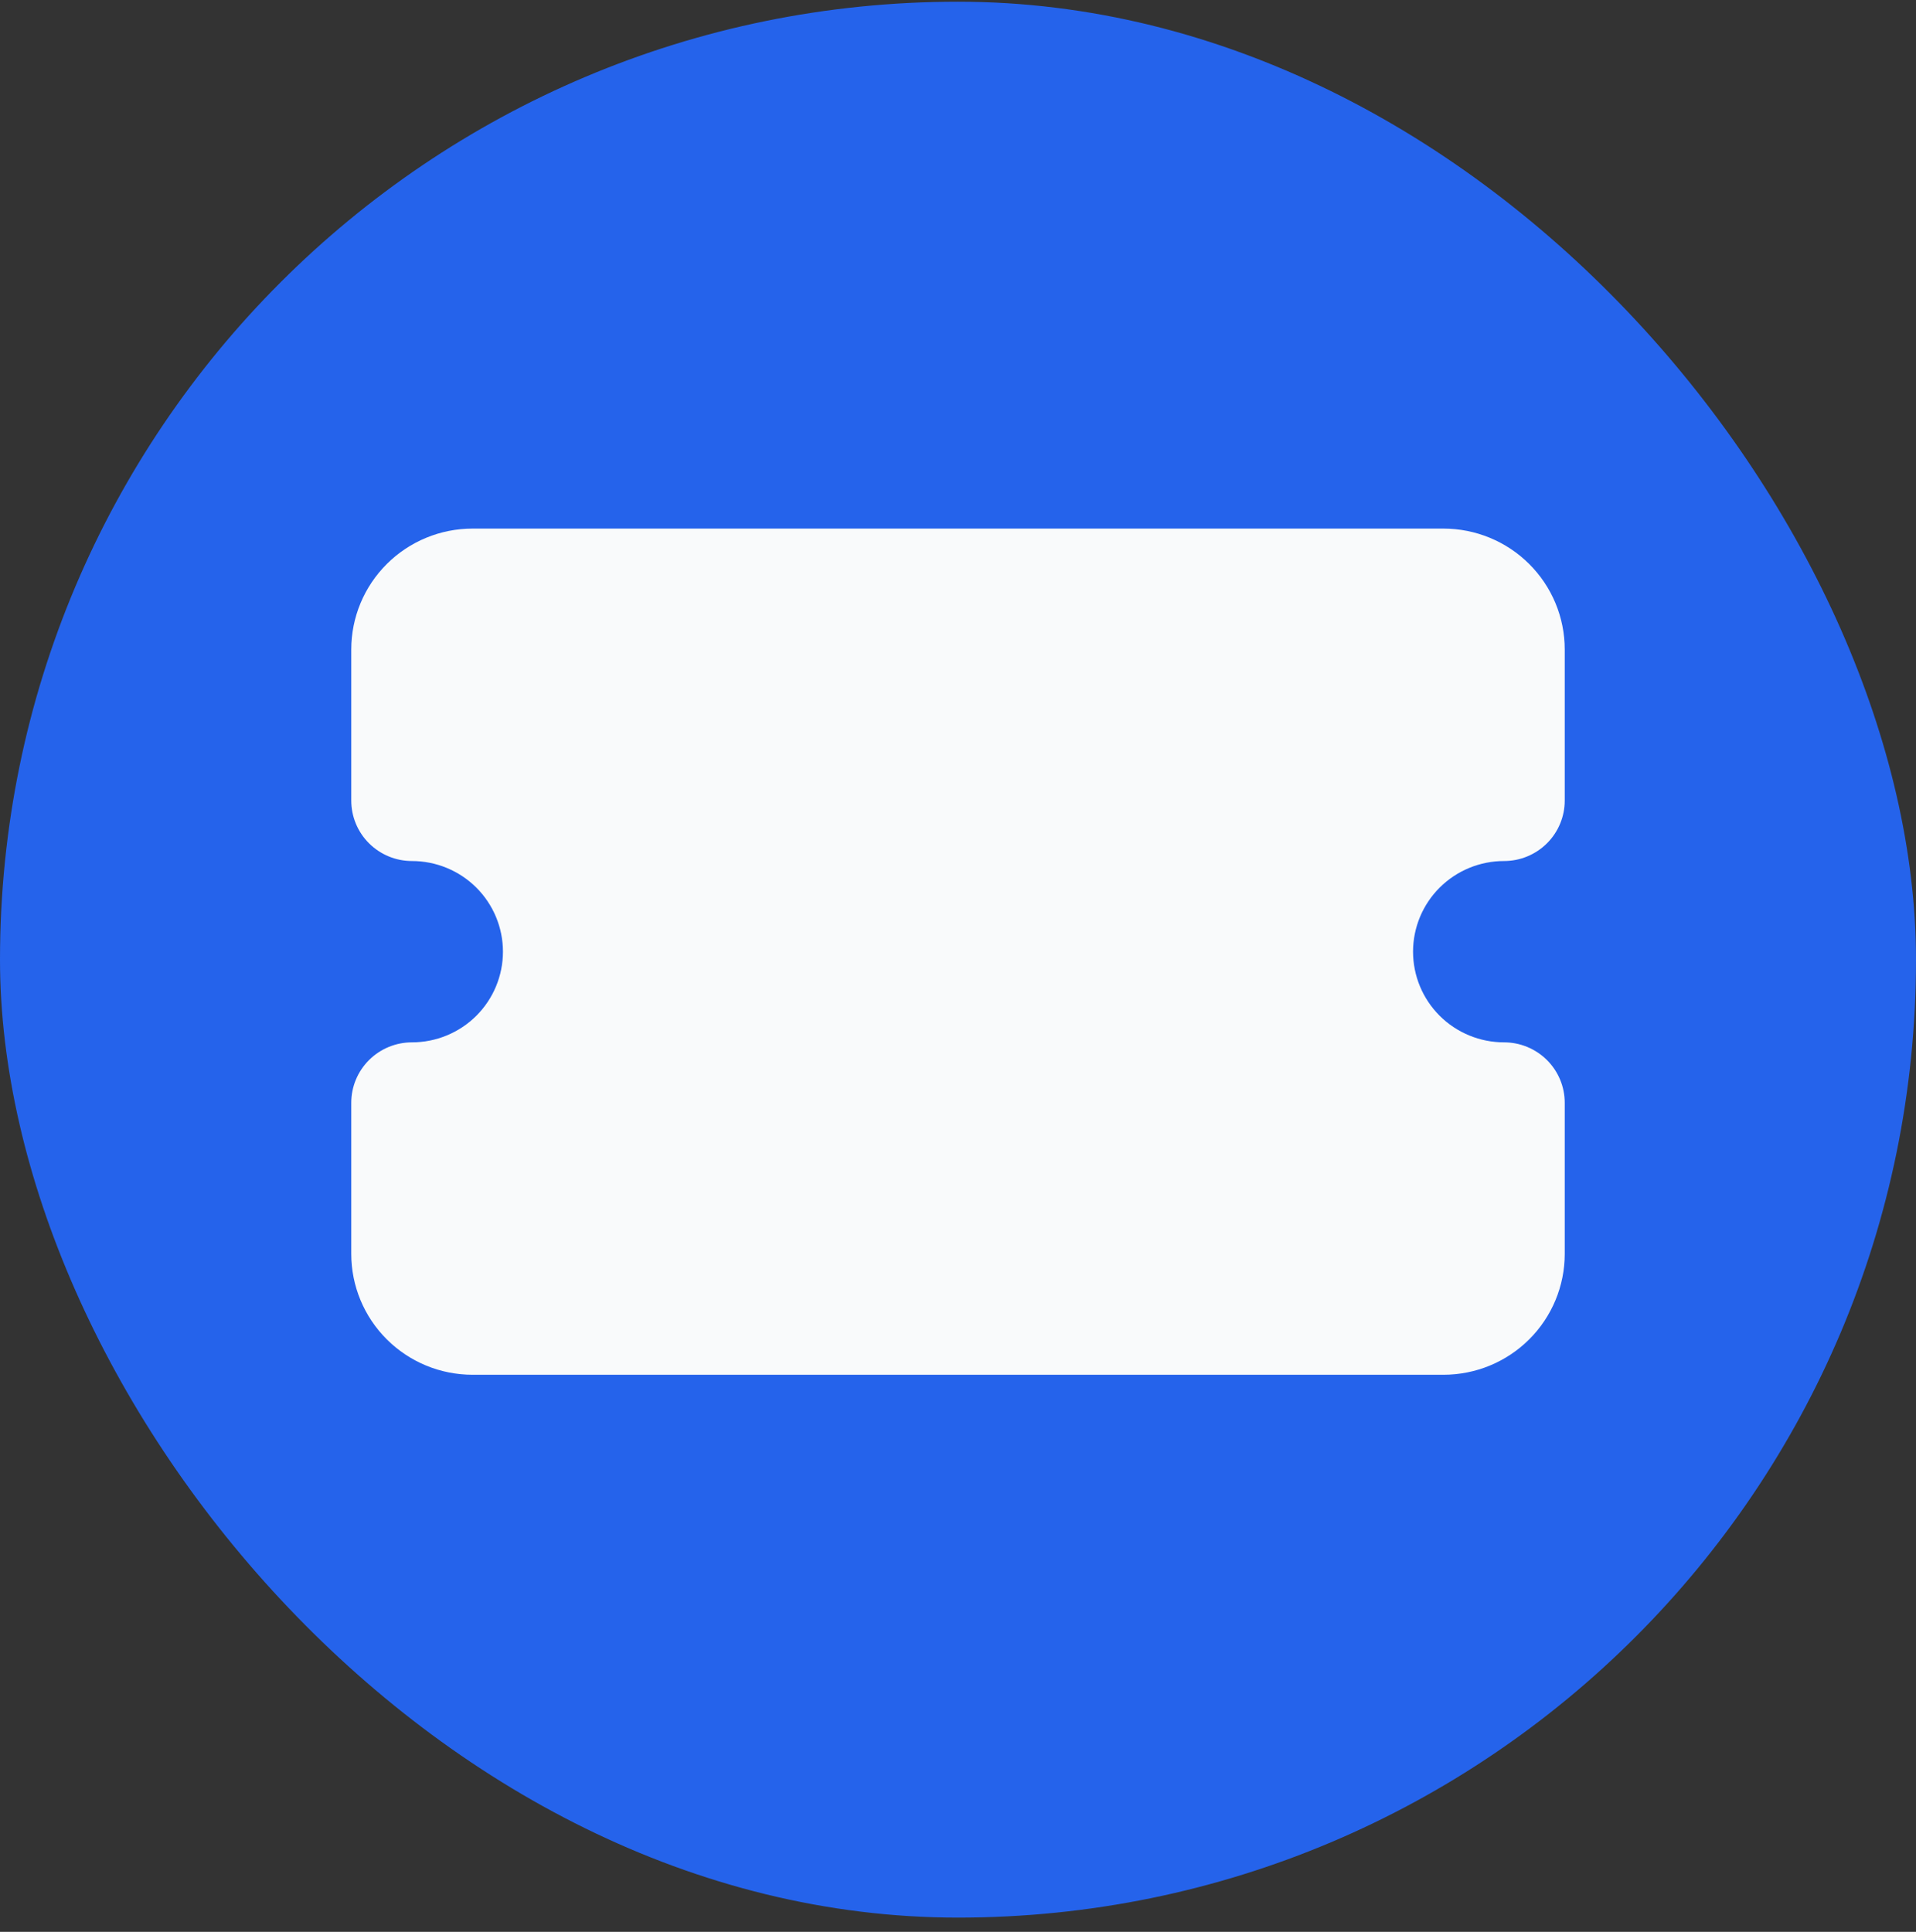
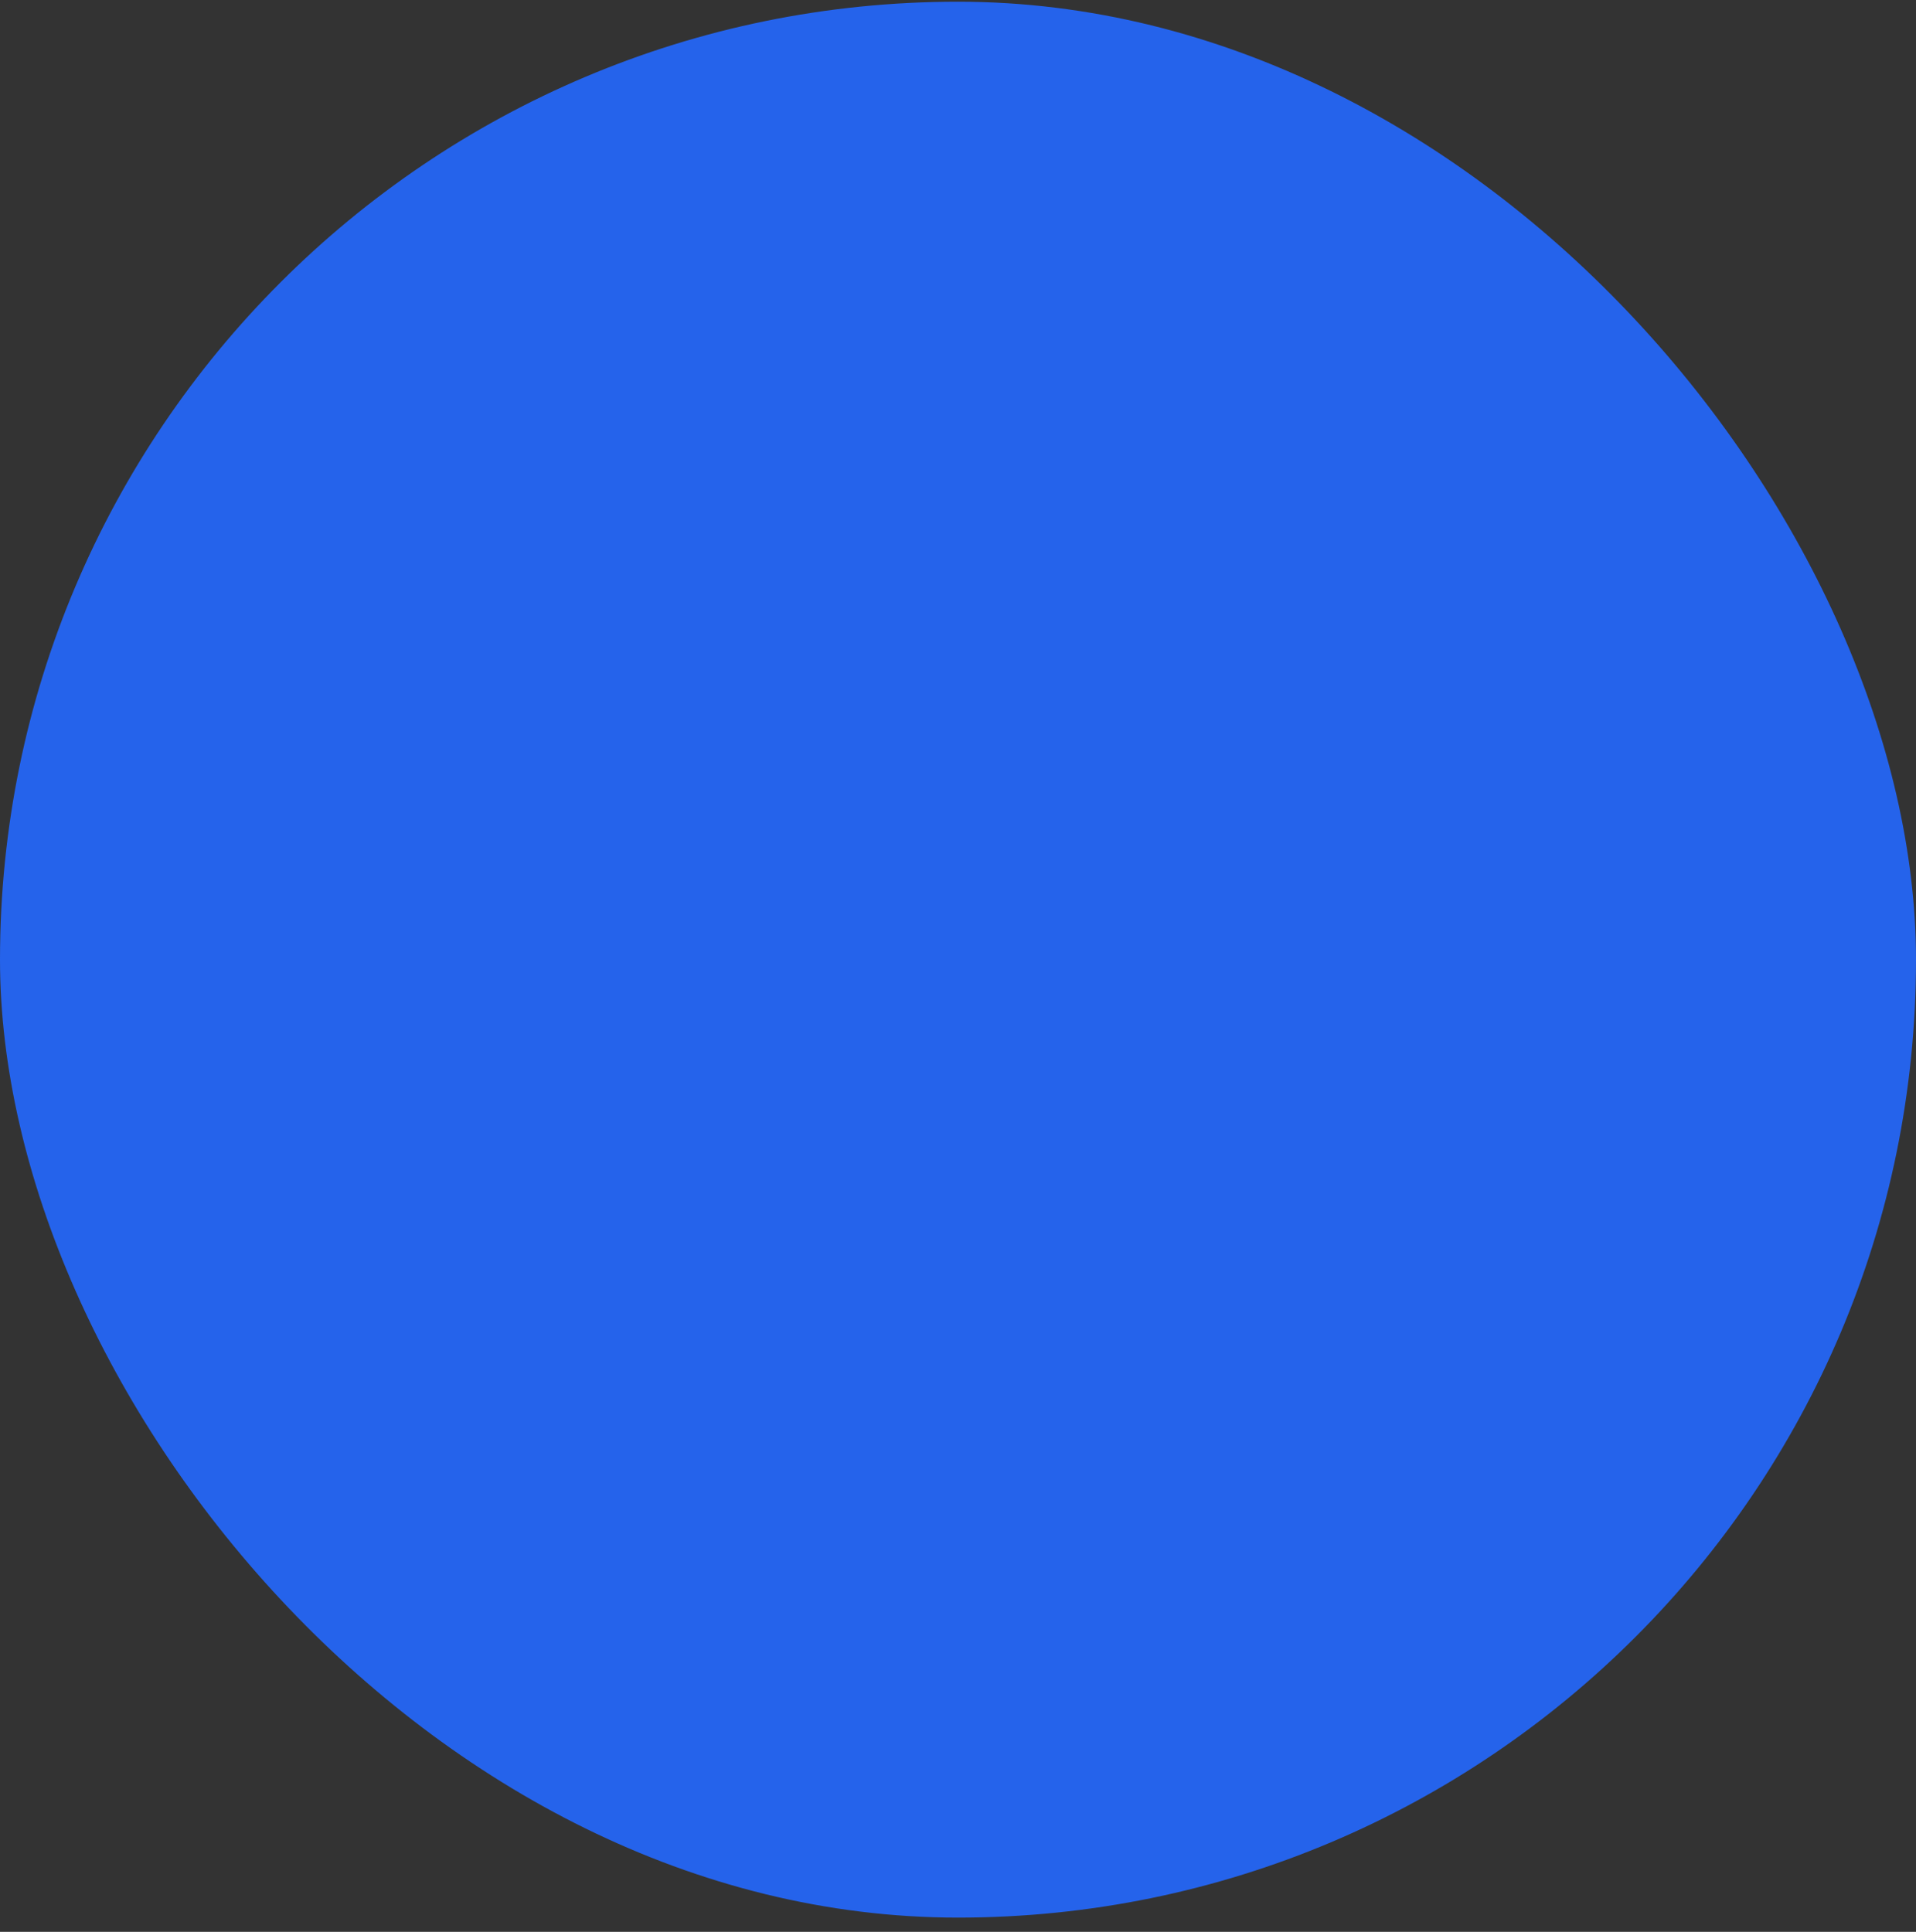
<svg xmlns="http://www.w3.org/2000/svg" width="120" height="121" viewBox="0 0 120 121" fill="none">
  <rect x="0" y="0" width="120" height="121" fill="#333333" stroke="none" />
  <rect y="0.107" width="120" height="120" rx="60" fill="#2563EB" />
-   <path d="M29.6 33.107C27.584 33.107 25.651 33.905 24.226 35.325C22.801 36.745 22 38.671 22 40.679V50.143C22 51.147 22.4 52.11 23.113 52.82C23.826 53.53 24.792 53.929 25.8 53.929C27.312 53.929 28.762 54.527 29.831 55.592C30.899 56.657 31.5 58.101 31.5 59.607C31.5 61.114 30.899 62.558 29.831 63.623C28.762 64.688 27.312 65.286 25.8 65.286C24.792 65.286 23.826 65.685 23.113 66.395C22.4 67.105 22 68.068 22 69.072V78.536C22 80.544 22.801 82.47 24.226 83.89C25.651 85.31 27.584 86.107 29.6 86.107H90.4C92.416 86.107 94.349 85.31 95.774 83.89C97.199 82.47 98 80.544 98 78.536V69.072C98 68.068 97.6 67.105 96.887 66.395C96.174 65.685 95.208 65.286 94.2 65.286C92.688 65.286 91.238 64.688 90.169 63.623C89.1 62.558 88.5 61.114 88.5 59.607C88.5 58.101 89.1 56.657 90.169 55.592C91.238 54.527 92.688 53.929 94.2 53.929C95.208 53.929 96.174 53.53 96.887 52.82C97.6 52.11 98 51.147 98 50.143V40.679C98 38.671 97.199 36.745 95.774 35.325C94.349 33.905 92.416 33.107 90.4 33.107H29.6Z" fill="#F9FAFB" />
</svg>